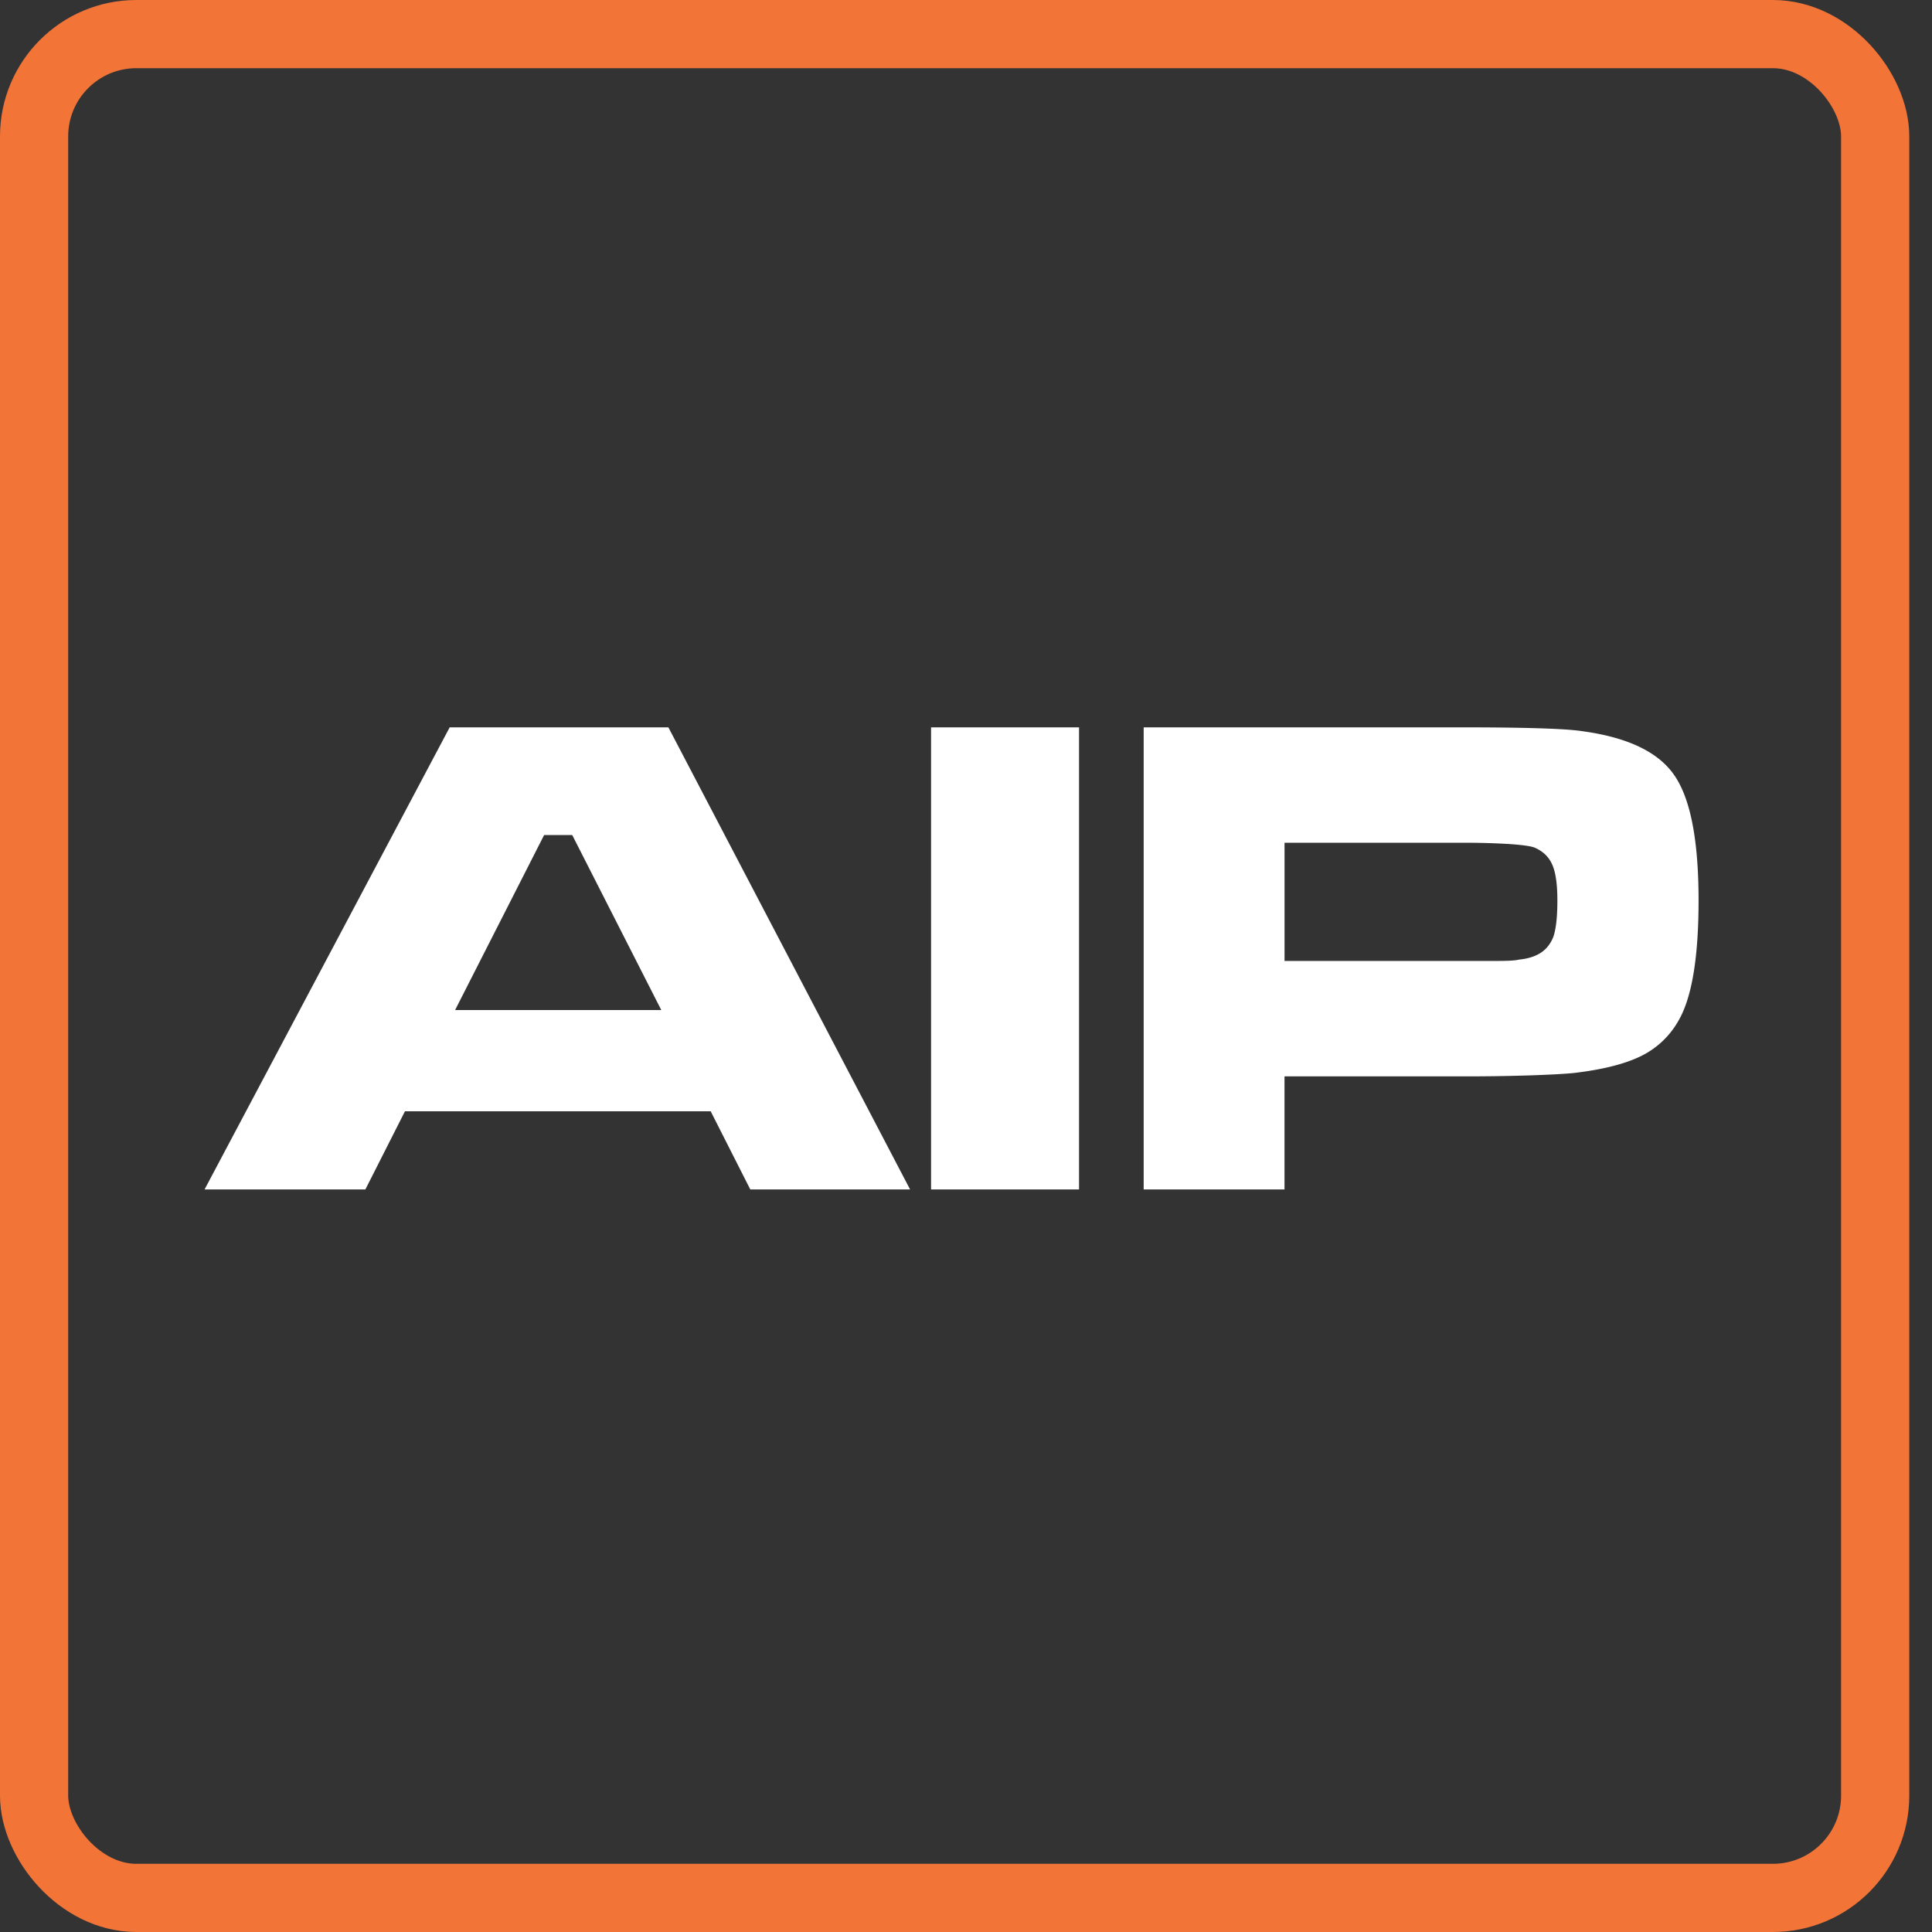
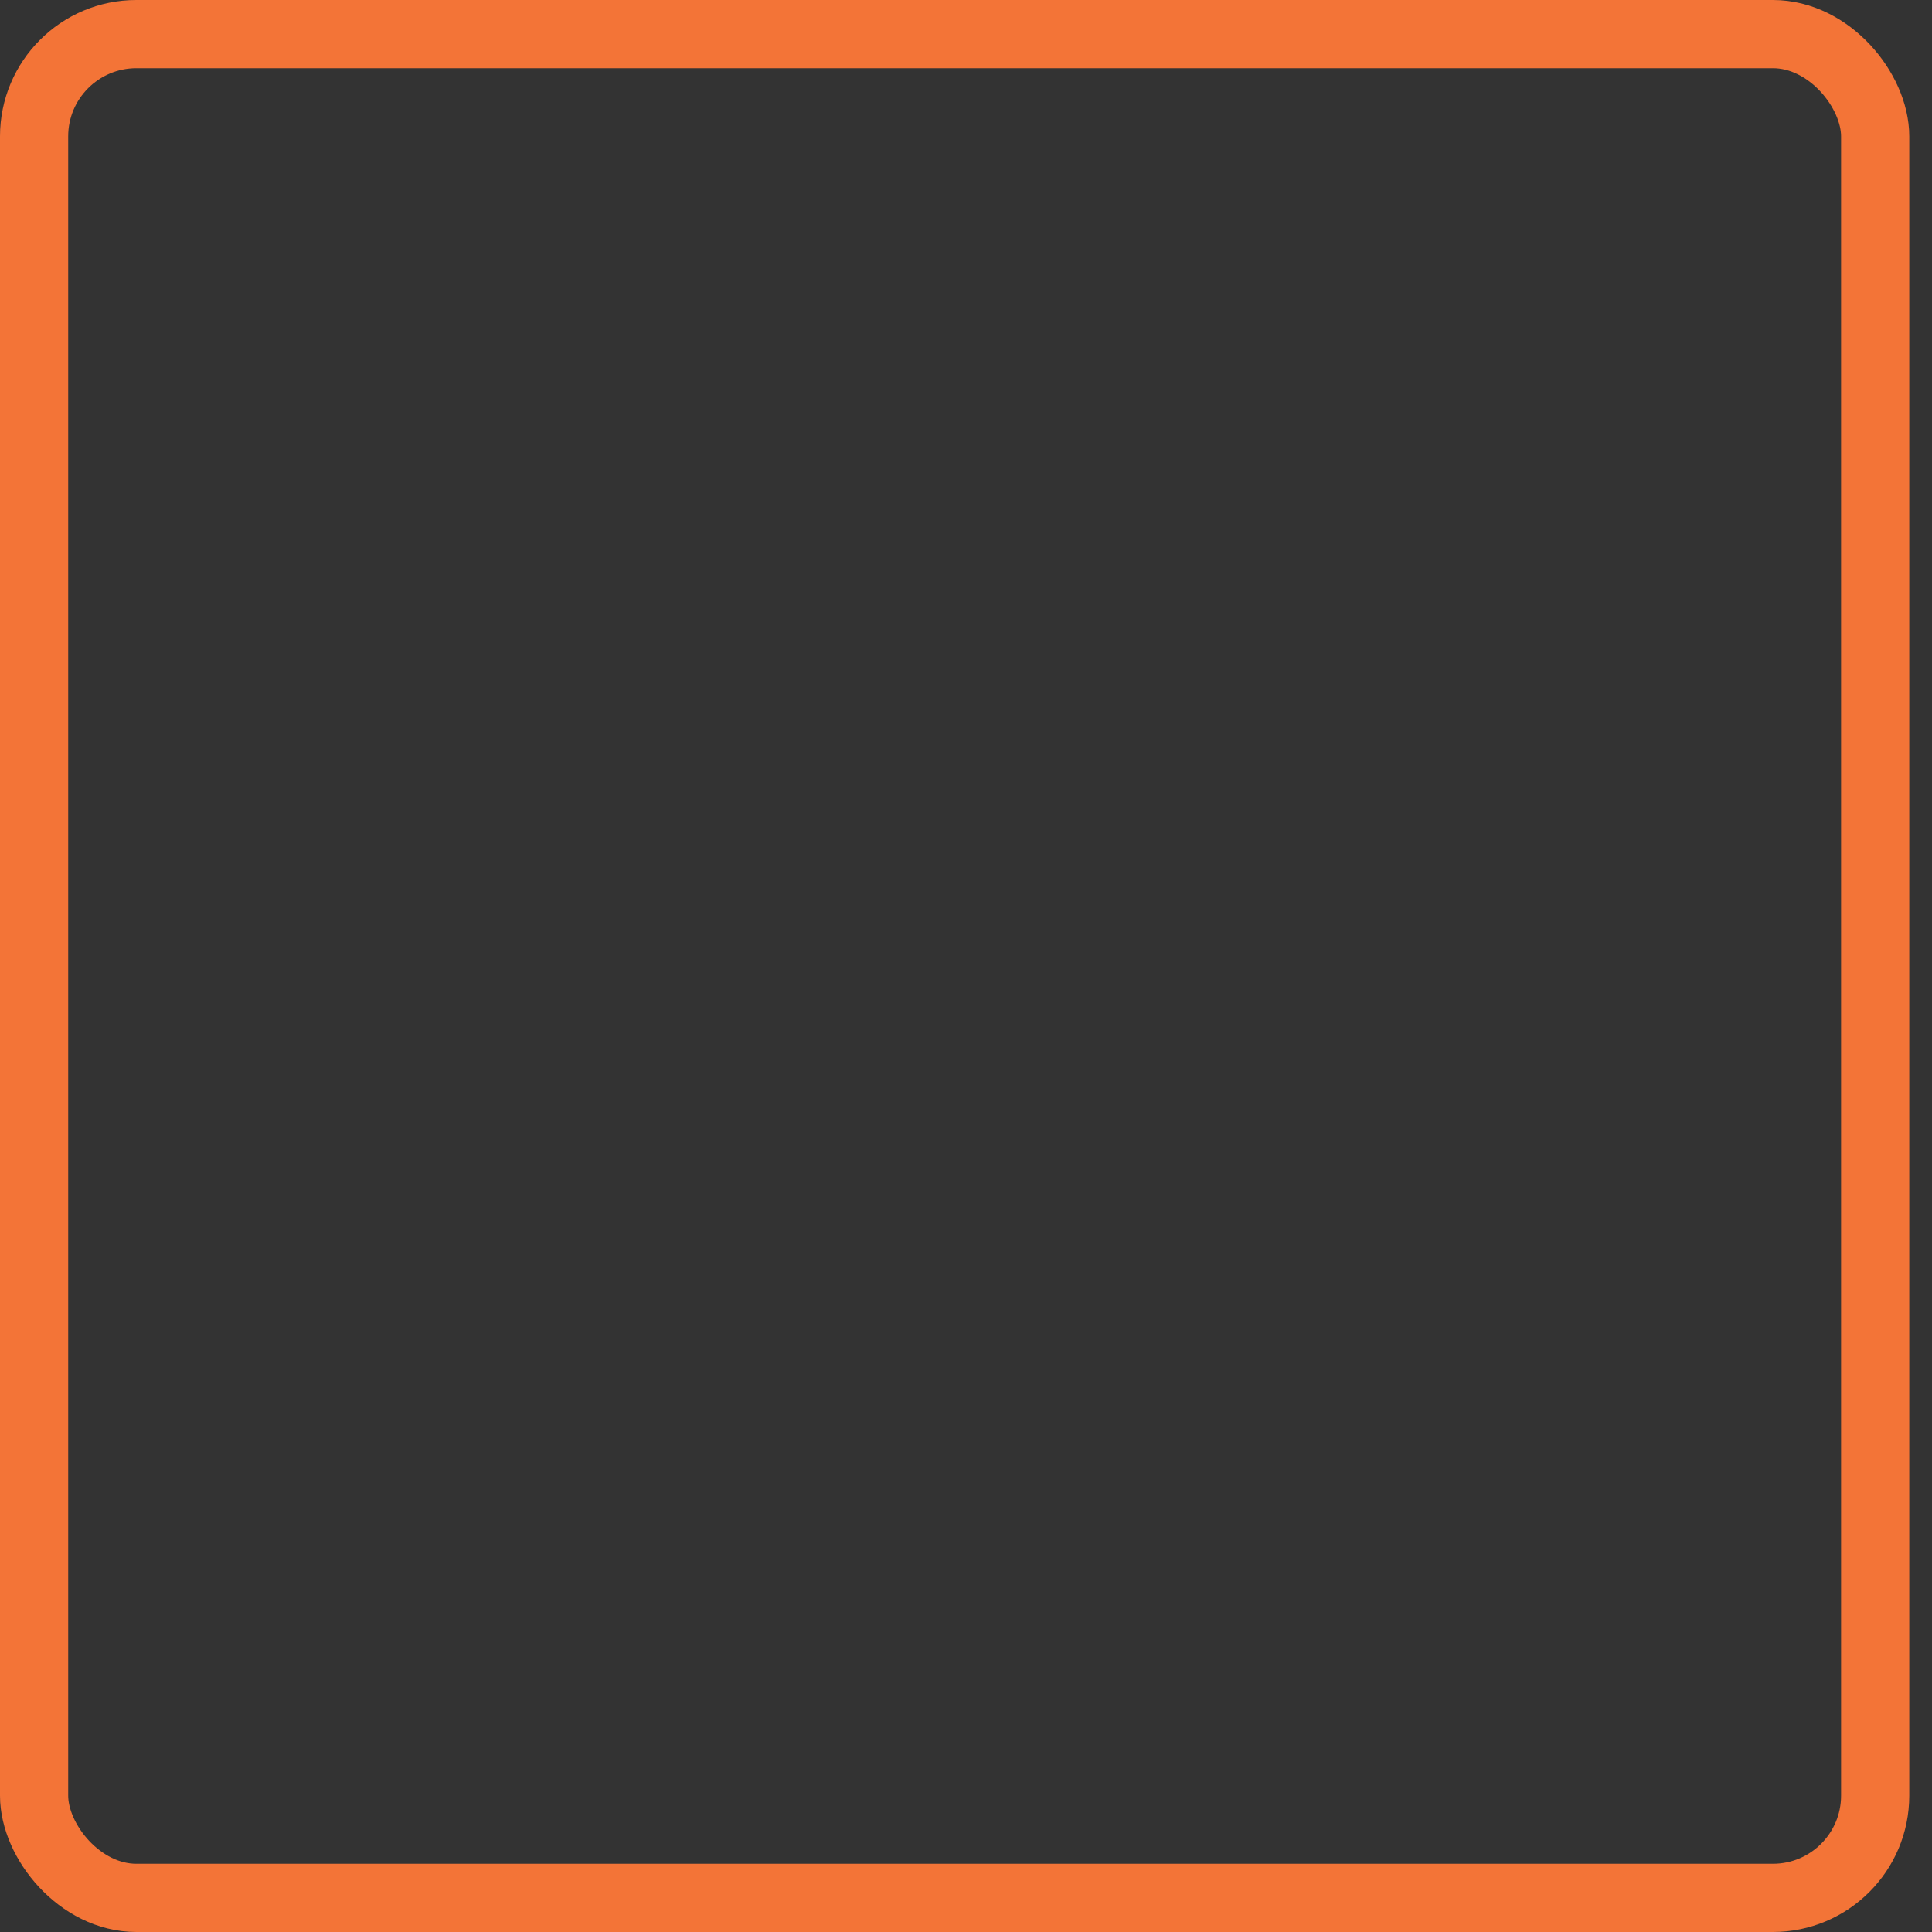
<svg xmlns="http://www.w3.org/2000/svg" width="85" height="85" fill="none">
  <rect width="100%" height="100%" fill="#333333" stroke="none" />
  <rect x="1.5" y="1.5" width="81" height="82" rx="4.5" stroke="#F37437" stroke-width="3" />
-   <path d="M50.317 52.331V32h13.927c2.82 0 4.597.055 5.332.164 2.016.268 3.376.913 4.081 1.936.715 1.023 1.073 2.86 1.073 5.511 0 2.512-.293 4.275-.88 5.288a3.815 3.815 0 0 1-1.652 1.564c-.705.347-1.689.595-2.95.744-.407.04-1.047.075-1.921.105a89.9 89.9 0 0 1-3.024.044h-7.79v4.975h-6.196zm6.197-10.054H65.912c.467 0 .774-.02.923-.06.328-.03.611-.109.85-.238.297-.158.516-.412.655-.76.119-.347.178-.883.178-1.608 0-.705-.074-1.226-.223-1.564-.149-.347-.412-.6-.79-.76-.158-.059-.5-.109-1.027-.148a31.08 31.08 0 0 0-2.22-.06h-7.744v5.198zM40.964 32h6.509v20.331h-6.51V32zM33.01 52.331l-1.743-3.44h-13.45l-1.742 3.44H9L19.784 32h9.622L40.04 52.331h-7.03zm-3.917-7.894-3.918-7.7H23.94l-3.917 7.7h9.07z" fill="#fff" />
</svg>